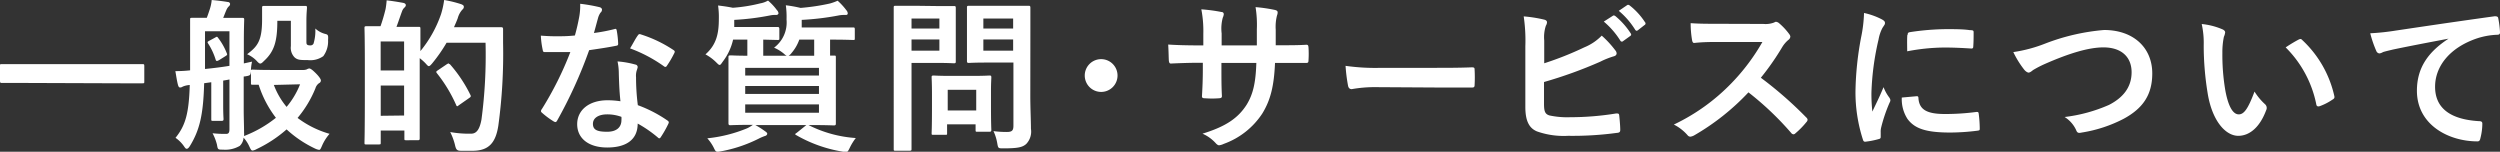
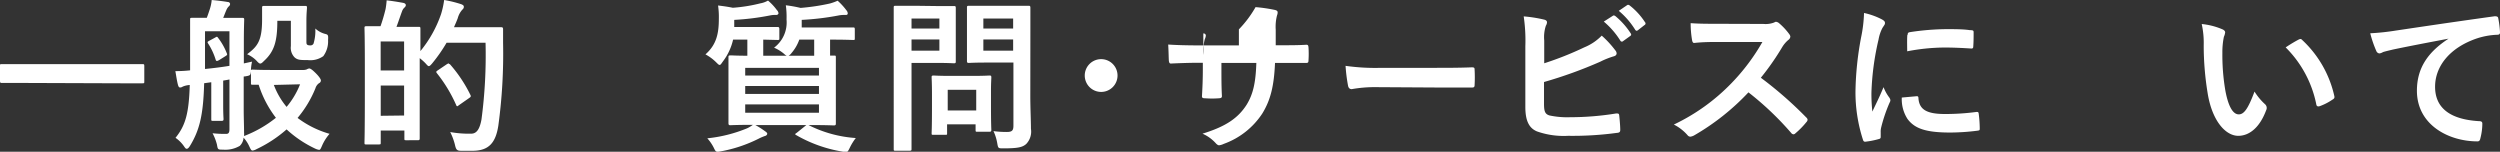
<svg xmlns="http://www.w3.org/2000/svg" width="350.84" height="21.29" viewBox="0 0 350.84 21.29">
  <rect x="0" y="0" width="350.84" height="21.29" fill="#333333" stroke="none" />
  <defs>
    <style>
      .cls-1 {
        fill: #fff;
      }
    </style>
  </defs>
  <g id="レイヤー_2" data-name="レイヤー 2">
    <g id="デザイン">
      <g>
        <path class="cls-1" d="M3.17,11.64c-2.07,0-2.78,0-2.92,0s-.25,0-.25-.23V9.22C0,9,0,9,.25,9S1.1,9,3.17,9H17C19.11,9,19.82,9,20,9s.25,0,.25.23v2.23c0,.21,0,.23-.25.23s-.85,0-2.92,0Z" />
        <path class="cls-1" d="M42.59,9.82a1.36,1.36,0,0,0,.48-.09.77.77,0,0,1,.33-.12c.18,0,.46.21.92.67s.71.83.71,1a.41.41,0,0,1-.25.39,1.33,1.33,0,0,0-.51.71,15.5,15.5,0,0,1-2.51,4.17,13.69,13.69,0,0,0,4.49,2.23,6.28,6.28,0,0,0-1.06,1.68c-.18.41-.25.57-.41.57a2,2,0,0,1-.56-.18,15.89,15.89,0,0,1-4-2.69A18.12,18.12,0,0,1,36,20.93a1.67,1.67,0,0,1-.55.2c-.19,0-.26-.16-.44-.53a4.64,4.64,0,0,0-.83-1.28,1.73,1.73,0,0,1-.53,1.15A4,4,0,0,1,31.3,21c-.73,0-.73,0-.85-.69a7,7,0,0,0-.62-1.61,15.87,15.87,0,0,0,1.91.09c.3,0,.46-.14.46-.64v-7c-.3.07-.6.11-.88.16v3.49c0,1.24.05,1.75.05,1.89s0,.27-.25.27H29.88c-.21,0-.23,0-.23-.27s0-.65,0-1.89V11.54l-1,.14c-.12,4.35-.6,6.53-2,8.81-.16.25-.3.39-.44.39s-.2-.09-.32-.25a4.69,4.69,0,0,0-1.26-1.29c1.42-1.75,1.88-3.47,2-7.41a2.92,2.92,0,0,0-1,.23.64.64,0,0,1-.35.12c-.16,0-.23-.12-.3-.35-.16-.59-.25-1.28-.37-1.95a17.45,17.45,0,0,0,2.07-.11V6c0-2.05,0-3.11,0-3.27s0-.23.25-.23.62,0,2.09,0c.16-.41.28-.78.42-1.2A5.8,5.8,0,0,0,29.71,0c.76.07,1.54.16,2.26.28.18,0,.32.14.32.28a.47.47,0,0,1-.21.36,1.71,1.71,0,0,0-.32.51c-.18.41-.3.76-.44,1.08h.44c1.59,0,2.09,0,2.25,0s.26,0,.26.23S34.22,3.93,34.22,6V8.9l1.15-.25a6.88,6.88,0,0,0-.16,1.24c0-.09.07-.12.25-.12s.79.05,2.69.05ZM32.2,4.39H28.77V9.68c1.13-.11,2.28-.25,3.43-.44Zm-2,.88c.23-.14.26-.17.42.06a8.56,8.56,0,0,1,1.19,2.1c.1.23.1.27-.11.41l-.88.55c-.34.21-.48.23-.55,0a9,9,0,0,0-1.06-2.28c-.13-.21-.11-.23.12-.37Zm4,5.47v4.67c0,1,.05,2.23.05,3.17a2.85,2.85,0,0,1,0,.51,16.66,16.66,0,0,0,4.47-2.56,15.1,15.1,0,0,1-2.42-4.64c-.5,0-.76,0-.83,0-.23,0-.25,0-.25-.25V10c-.07.57-.09.59-.76.71Zm4.72-7.82c0,2.9-.44,4.32-1.87,5.63-.25.26-.39.37-.53.37s-.29-.14-.55-.43a4.23,4.23,0,0,0-1.29-.88c1.43-1.08,2.1-1.84,2.1-4.85,0-1,0-1.52,0-1.68s0-.25.28-.25.5,0,1.86,0h2c1.33,0,1.74,0,1.91,0s.25,0,.25.25S43,1.82,43,3V5.66c0,.39,0,.5.09.59s.23.12.46.12A.47.47,0,0,0,44,6.12,6.19,6.19,0,0,0,44.25,4a3.21,3.21,0,0,0,1.47.78c.3.09.37.16.32.85a3.49,3.49,0,0,1-.67,2.25,3.14,3.14,0,0,1-2.2.55c-1,0-1.41,0-1.84-.39a1.93,1.93,0,0,1-.51-1.58V2.92Zm-.49,9A10.62,10.62,0,0,0,40.22,15a11.38,11.38,0,0,0,1.89-3.17Z" />
        <path class="cls-1" d="M56.42,3.77c1.63,0,2.16,0,2.32,0S59,3.75,59,4s0,.92,0,3.17A16.81,16.81,0,0,0,61.89,2a12,12,0,0,0,.44-2A16.46,16.46,0,0,1,64.6.55c.3.09.49.21.49.37s0,.25-.23.46a2.93,2.93,0,0,0-.62,1.17c-.16.44-.35.85-.53,1.27H68c1.65,0,2.18,0,2.32,0s.28,0,.28.28c0,.64,0,1.26,0,1.91a74.43,74.43,0,0,1-.67,11.65c-.37,2.35-1.31,3.45-3.47,3.5-.51,0-1.15,0-1.75,0S64,21,63.84,20.3a8.49,8.49,0,0,0-.66-1.77,14.84,14.84,0,0,0,2.94.23c.83,0,1.22-.75,1.45-2A68.43,68.43,0,0,0,68.14,6H62.67a21.72,21.72,0,0,1-2,2.87c-.23.28-.37.41-.49.41s-.23-.13-.48-.41a7.53,7.53,0,0,0-.8-.71v4.76c0,5.36,0,6.37,0,6.5s0,.26-.25.26H57c-.23,0-.25,0-.25-.26v-1.1H53.43V20c0,.25,0,.27-.28.27H51.4c-.23,0-.25,0-.25-.27s.05-1.22.05-6.81v-4c0-4-.05-5.1-.05-5.26s0-.25.25-.25.63,0,2,0a24.54,24.54,0,0,0,.71-2.41A11.11,11.11,0,0,0,54.26.05c.82.09,1.67.23,2.36.36.21.05.33.17.33.3s-.05.23-.21.37a1.27,1.27,0,0,0-.32.51c-.26.69-.51,1.47-.78,2.18Zm-3,2.05V9.89h3.29V5.82Zm3.29,10.39V12H53.43v4.25Zm6-7.2A.63.63,0,0,1,63,8.9S63,9,63.13,9A19.31,19.31,0,0,1,66,13.29c.12.23.09.3-.18.48l-1.43,1c-.11.09-.18.14-.23.14s-.11-.07-.16-.21a20.27,20.27,0,0,0-2.69-4.43c-.14-.19-.12-.23.16-.42Z" />
-         <path class="cls-1" d="M86.2,4.09c.21-.07.3-.07.35.19a12.6,12.6,0,0,1,.2,1.86c0,.21-.09.25-.27.28-1.24.25-2.37.41-3.8.62A63.89,63.89,0,0,1,78.2,16.9c-.09.16-.16.23-.25.23a.63.63,0,0,1-.28-.11,11.32,11.32,0,0,1-1.59-1.18c-.11-.09-.16-.16-.16-.25a.48.48,0,0,1,.12-.28,47,47,0,0,0,4-8c-.88,0-1.59,0-2.3,0-.51,0-.69,0-1.27,0-.23,0-.27-.07-.32-.37A11.72,11.72,0,0,1,75.9,5c.94.07,1.47.09,2.14.09.89,0,1.58,0,2.64-.11.28-1,.44-1.75.6-2.58A8.74,8.74,0,0,0,81.42.53,22.89,22.89,0,0,1,84.11,1c.23.05.37.19.37.35a.54.54,0,0,1-.21.43,2.57,2.57,0,0,0-.37.85c-.16.56-.34,1.27-.55,2A23.68,23.68,0,0,0,86.2,4.09Zm.64,6.17a7.84,7.84,0,0,0-.18-1.64,12.74,12.74,0,0,1,2.51.44.36.36,0,0,1,.32.37,3.28,3.28,0,0,1-.14.48,2.48,2.48,0,0,0-.09.94,30.64,30.64,0,0,0,.25,3.91,18.38,18.38,0,0,1,4.14,2.14c.23.16.25.25.14.48a14.83,14.83,0,0,1-1.06,1.87c-.07.11-.14.16-.21.16s-.13-.05-.23-.14a17.22,17.22,0,0,0-2.8-1.93c0,2.3-1.66,3.36-4.28,3.36S81,19.41,81,17.43s1.66-3.36,4.26-3.36a12.51,12.51,0,0,1,1.81.14C86.91,12.74,86.87,11.34,86.84,10.26Zm-1.63,5.79c-1.15,0-2,.46-2,1.33s.64,1.11,2,1.11,2-.67,2-1.63a3,3,0,0,0,0-.46A5.73,5.73,0,0,0,85.21,16.05ZM89.49,5c.14-.23.25-.25.48-.16A18,18,0,0,1,94.48,7c.14.09.21.16.21.25a.59.59,0,0,1-.1.28,13.66,13.66,0,0,1-1,1.7c-.07.12-.14.16-.21.16a.33.33,0,0,1-.21-.09,20,20,0,0,0-4.75-2.51C88.85,6.09,89.19,5.4,89.49,5Z" />
        <path class="cls-1" d="M110.4,7.82a1.15,1.15,0,0,1-.35-.25,5.62,5.62,0,0,0-1.42-.88,4.42,4.42,0,0,0,1.75-3.95,11.65,11.65,0,0,0-.1-2,18.37,18.37,0,0,1,2.07.37,29.82,29.82,0,0,0,4.12-.62,7.26,7.26,0,0,0,1.08-.39,8.76,8.76,0,0,1,1.22,1.33.74.74,0,0,1,.2.44c0,.12-.06.23-.27.23a4.49,4.49,0,0,0-.92.05,37.23,37.23,0,0,1-5.27.64v.78c0,.09,0,.19,0,.28h4.07c2.23,0,3,0,3.15,0s.23,0,.23.28V5.36c0,.23,0,.25-.23.25s-.92-.05-3.15-.05h-.09V6.67c0,.5,0,.87,0,1.13.3,0,.48,0,.55,0,.23,0,.26,0,.26.26s0,.82,0,2.34V15c0,1.51,0,2.18,0,2.32s0,.28-.26.28-1-.05-3.19-.05h-.39a17.21,17.21,0,0,0,6.64,1.82,7.41,7.41,0,0,0-.85,1.38c-.21.43-.3.59-.53.59a3,3,0,0,1-.53-.07,19.2,19.2,0,0,1-6.44-2.3c-.23-.13-.2-.16.07-.34l1.34-1.08H106a11.35,11.35,0,0,1,1.37.87c.24.16.3.26.3.35s-.09.27-.34.32a7,7,0,0,0-.9.39,19.69,19.69,0,0,1-5.22,1.75,3.58,3.58,0,0,1-.5.07c-.26,0-.33-.12-.55-.58a5.91,5.91,0,0,0-.9-1.31A19.94,19.94,0,0,0,104.86,18a5.29,5.29,0,0,0,.8-.48c-2.23,0-3,.05-3.15.05s-.28,0-.28-.28,0-.81,0-2.32V10.37c0-1.52,0-2.18,0-2.34s0-.26.28-.26.76.05,2.37.05c0-.25,0-.62,0-1.13V5.56h-2a8,8,0,0,1-1.45,3.09c-.21.3-.3.46-.44.46s-.25-.14-.51-.39A6.42,6.42,0,0,0,99,7.63c1.58-1.38,1.88-3,1.88-5a11.26,11.26,0,0,0-.11-1.86c.76.09,1.4.18,2.07.32a22.12,22.12,0,0,0,3.86-.62,3.3,3.3,0,0,0,1.08-.39,7.58,7.58,0,0,1,1.24,1.33.73.73,0,0,1,.23.44c0,.12-.11.25-.34.25a3.3,3.3,0,0,0-.87.07,35.41,35.41,0,0,1-5,.62v1h3.29c2,0,2.65,0,2.78,0s.26,0,.26.28V5.36c0,.23,0,.25-.26.25l-2-.05V6.69c0,.51,0,.88,0,1.13Zm-5.82,1.7V10.6h10.35V9.52Zm10.35,3.66V12.07H104.58v1.11Zm0,1.47H104.58v1.17h10.35Zm-2.76-9.09a5.83,5.83,0,0,1-1.08,1.87,1.3,1.3,0,0,1-.42.39h3.59c0-.25,0-.62,0-1.15V5.56Z" />
        <path class="cls-1" d="M131.6.85c1.5,0,2.17,0,2.3,0s.23,0,.23.25,0,.83,0,2.27v3c0,1.43,0,2.12,0,2.26s0,.25-.23.25-.8-.05-2.3-.05h-3.68V16c0,3.17,0,4.74,0,4.9s0,.25-.25.25h-2c-.23,0-.25,0-.25-.25s0-1.73,0-4.9V6c0-3.17,0-4.78,0-4.94s0-.25.25-.25,1,0,2.69,0ZM127.92,2.6V4h3.91V2.6Zm3.91,2.94h-3.91V7.11h3.91ZM131,18.92c-.23,0-.26,0-.26-.22s.05-.72.05-3.75V13.29c0-1.68-.05-2.28-.05-2.44s0-.25.26-.25.71.05,2.43.05h3c1.72,0,2.27-.05,2.43-.05s.26,0,.26.25-.05.74-.05,2v1.77c0,2.9.05,3.45.05,3.59s0,.28-.26.28h-1.68c-.25,0-.27,0-.27-.28v-.76h-4V18.7c0,.22,0,.22-.28.22Zm2-3.42h4V12.6h-4Zm11.59-2c0,1.61.09,3.45.09,4.58a2.51,2.51,0,0,1-.66,2.12c-.51.46-1.15.62-3.2.62-.74,0-.74,0-.87-.72a6.67,6.67,0,0,0-.53-1.7,13.78,13.78,0,0,0,1.86.12c.76,0,.94-.21.94-.9V8.78H138.5c-1.79,0-2.39.05-2.53.05s-.27,0-.27-.25,0-.69,0-2.07V3.15c0-1.38,0-1.93,0-2.09s0-.25.27-.25.74,0,2.53,0h3.31c1.77,0,2.4,0,2.53,0s.26,0,.26.25,0,1.1,0,3.06ZM138,2.6V4h4.18V2.6Zm4.18,4.51V5.54H138V7.11Z" />
        <path class="cls-1" d="M156.83,10.6a2.3,2.3,0,1,1-2.29-2.3A2.3,2.3,0,0,1,156.83,10.6Z" />
-         <path class="cls-1" d="M179.83,6.35c1.13,0,2.42,0,3.48-.07.27,0,.29.11.32.37a13.67,13.67,0,0,1,0,1.81c0,.3-.07.39-.39.37l-3.31,0h-1c-.14,3.29-.64,5.22-1.77,7.08a10.84,10.84,0,0,1-5.42,4.28,2.14,2.14,0,0,1-.65.2c-.14,0-.25-.07-.44-.25a5.4,5.4,0,0,0-1.9-1.38c3.26-1,5-2.18,6.2-4.07.9-1.47,1.27-3.06,1.36-5.86h-4.9v.83c0,1.35,0,2.59.07,3.81,0,.26-.14.3-.39.32a13.09,13.09,0,0,1-2,0c-.29,0-.43-.06-.41-.32.07-1.19.12-2.32.12-3.77V8.81h-.7c-1.24,0-3.08.07-3.79.11-.18,0-.25-.14-.28-.43C164,8,164,7.2,163.94,6.25c1,.07,2.46.12,4.23.12h.7V4.69a16,16,0,0,0-.28-3.38,22.77,22.77,0,0,1,2.8.37c.26,0,.35.16.35.32a1.49,1.49,0,0,1-.14.48,5.84,5.84,0,0,0-.16,2.21V6.37h4.94l0-2.25A15.5,15.5,0,0,0,176.2,1a21.25,21.25,0,0,1,2.69.39c.32.07.41.18.41.36a1.17,1.17,0,0,1-.09.42,6.37,6.37,0,0,0-.18,2V6.35Z" />
+         <path class="cls-1" d="M179.83,6.35c1.13,0,2.42,0,3.48-.07.27,0,.29.11.32.37a13.67,13.67,0,0,1,0,1.81c0,.3-.07.39-.39.37l-3.31,0h-1c-.14,3.29-.64,5.22-1.77,7.08a10.84,10.84,0,0,1-5.42,4.28,2.14,2.14,0,0,1-.65.2c-.14,0-.25-.07-.44-.25a5.4,5.4,0,0,0-1.9-1.38c3.26-1,5-2.18,6.2-4.07.9-1.47,1.27-3.06,1.36-5.86h-4.9v.83c0,1.35,0,2.59.07,3.81,0,.26-.14.3-.39.32a13.09,13.09,0,0,1-2,0c-.29,0-.43-.06-.41-.32.07-1.19.12-2.32.12-3.77V8.81h-.7c-1.24,0-3.08.07-3.79.11-.18,0-.25-.14-.28-.43C164,8,164,7.2,163.94,6.25c1,.07,2.46.12,4.23.12h.7V4.69c.26,0,.35.16.35.32a1.49,1.49,0,0,1-.14.48,5.84,5.84,0,0,0-.16,2.21V6.37h4.94l0-2.25A15.5,15.5,0,0,0,176.2,1a21.25,21.25,0,0,1,2.69.39c.32.07.41.18.41.36a1.17,1.17,0,0,1-.09.42,6.37,6.37,0,0,0-.18,2V6.35Z" />
        <path class="cls-1" d="M193.08,12.23a18.21,18.21,0,0,0-3.38.28c-.27,0-.45-.14-.52-.48a23.14,23.14,0,0,1-.35-2.79,29.56,29.56,0,0,0,5,.28h7.4c1.75,0,3.52,0,5.29-.07.35,0,.42.05.42.32a19.46,19.46,0,0,1,0,2.16c0,.28-.1.37-.42.35-1.72,0-3.43,0-5.13,0Z" />
        <path class="cls-1" d="M216.71,8.88a44.88,44.88,0,0,0,5.61-2.23A7.24,7.24,0,0,0,224.78,5a13.87,13.87,0,0,1,1.91,2.07.7.7,0,0,1,.18.41c0,.19-.12.35-.39.42a11.51,11.51,0,0,0-1.91.76,61.51,61.51,0,0,1-7.89,2.85v3.06c0,1.08.16,1.44.76,1.63a11.92,11.92,0,0,0,2.9.25,40.29,40.29,0,0,0,6.48-.53c.35,0,.39.05.42.32.07.65.14,1.52.14,2,0,.29-.14.39-.49.41a46.27,46.27,0,0,1-6.83.41,11.25,11.25,0,0,1-4.37-.62c-1.15-.48-1.63-1.56-1.63-3.45V6.51a23.29,23.29,0,0,0-.23-4.21,18.81,18.81,0,0,1,2.9.46c.27.07.37.21.37.37a1,1,0,0,1-.16.48,5.14,5.14,0,0,0-.23,2.07Zm9.61-6.65c.11-.09.2-.07.34,0a10.51,10.51,0,0,1,2.19,2.46.23.23,0,0,1-.07.36l-1,.72a.24.24,0,0,1-.39-.07,11.38,11.38,0,0,0-2.32-2.67Zm2-1.49c.14-.1.21-.07.35,0a9.68,9.68,0,0,1,2.18,2.37.25.25,0,0,1-.07.41l-.92.72c-.18.14-.29.07-.39-.07a10.86,10.86,0,0,0-2.3-2.65Z" />
        <path class="cls-1" d="M247.46,3.36A3.4,3.4,0,0,0,249,3.15a.37.37,0,0,1,.25-.09.79.79,0,0,1,.4.18,8.89,8.89,0,0,1,1.49,1.61.62.62,0,0,1,.11.3.64.64,0,0,1-.29.46,4.13,4.13,0,0,0-.85,1,36.19,36.19,0,0,1-3,4.3,54,54,0,0,1,6.37,5.57.5.5,0,0,1,.19.32.54.54,0,0,1-.17.34,11.37,11.37,0,0,1-1.54,1.57.4.4,0,0,1-.27.14.44.44,0,0,1-.32-.19,42.31,42.31,0,0,0-6-5.7A33.07,33.07,0,0,1,237.75,19a1.51,1.51,0,0,1-.53.18.5.5,0,0,1-.39-.2,6.33,6.33,0,0,0-1.93-1.5A27.85,27.85,0,0,0,243,11.66a28.59,28.59,0,0,0,4.33-5.77l-5.94,0c-1.19,0-2.39,0-3.63.14-.18,0-.25-.14-.3-.39a14.06,14.06,0,0,1-.2-2.39c1.24.09,2.39.09,3.88.09Z" />
        <path class="cls-1" d="M264,2.67c.39.2.53.34.53.55s-.05.23-.35.69a5.54,5.54,0,0,0-.55,1.63,37.46,37.46,0,0,0-1,7.43,22.79,22.79,0,0,0,.13,2.69c.49-1.06.9-1.82,1.57-3.43a5.7,5.7,0,0,0,.8,1.45,1,1,0,0,1,.16.35.65.65,0,0,1-.11.37A21.56,21.56,0,0,0,264,17.87a2.45,2.45,0,0,0-.07.71c0,.28,0,.46,0,.64s-.09.26-.29.3a11.72,11.72,0,0,1-1.89.37c-.16,0-.25-.09-.3-.25a21.66,21.66,0,0,1-1.06-6.85,44,44,0,0,1,.79-7.55,19.27,19.27,0,0,0,.41-3.42A10,10,0,0,1,264,2.67ZM269,13.5c.18,0,.23.09.23.34.14,1.59,1.24,2.16,3.75,2.16a33.71,33.71,0,0,0,4.39-.29c.23,0,.28,0,.32.29a16.92,16.92,0,0,1,.14,2c0,.28,0,.3-.39.35a31.61,31.61,0,0,1-3.75.25c-3.4,0-5-.55-6-1.91a5.09,5.09,0,0,1-.8-3Zm-1.29-8.6c0-.28.09-.35.33-.39a35.57,35.57,0,0,1,5-.42c1.37,0,2.43,0,3.4.14.48,0,.53.07.53.3,0,.69,0,1.31-.05,2,0,.21-.09.3-.3.28-1.38-.09-2.57-.14-3.75-.14a28.26,28.26,0,0,0-5.22.53C267.63,5.86,267.63,5.29,267.67,4.9Z" />
-         <path class="cls-1" d="M287,6.12a29.7,29.7,0,0,1,8.28-1.91c4.11,0,6.76,2.48,6.76,6.09,0,3-1.31,4.92-4.05,6.39a19.25,19.25,0,0,1-5.84,1.91c-.46.1-.64.07-.8-.36a4.24,4.24,0,0,0-1.61-1.82,21.81,21.81,0,0,0,6.23-1.7c1.95-1,3.17-2.46,3.17-4.58s-1.4-3.49-3.95-3.49c-2.07,0-4.81.82-8.3,2.36a15.38,15.38,0,0,0-1.59.83c-.32.28-.51.35-.62.35s-.42-.14-.67-.49a13.16,13.16,0,0,1-1.47-2.39A20.23,20.23,0,0,0,287,6.12Z" />
        <path class="cls-1" d="M311.9,4.12c.21.09.37.25.37.41a2,2,0,0,1-.18.64,10.5,10.5,0,0,0-.21,2.26,29.66,29.66,0,0,0,.41,5.24c.33,1.82.92,3.38,1.89,3.38.74,0,1.31-.8,2.21-3.2a8.27,8.27,0,0,0,1.47,1.77.7.7,0,0,1,.16.86c-.87,2.34-2.3,3.58-3.91,3.58-1.79,0-3.68-2.11-4.3-6a41.34,41.34,0,0,1-.55-6.69,12.28,12.28,0,0,0-.28-3A9.8,9.8,0,0,1,311.9,4.12Zm10.67,1.44a.9.9,0,0,1,.26-.09.36.36,0,0,1,.25.14,15.27,15.27,0,0,1,4.51,7.87c.07.29-.07.39-.26.5a7.8,7.8,0,0,1-1.79.92c-.28.09-.44,0-.48-.25a15.54,15.54,0,0,0-4.3-8C321.63,6.07,322.21,5.75,322.57,5.56Z" />
        <path class="cls-1" d="M343.6,5.43c-2.81.53-5.27,1-7.73,1.51-.87.21-1.1.26-1.45.37a1.33,1.33,0,0,1-.5.19.53.53,0,0,1-.44-.35,15.86,15.86,0,0,1-.85-2.48,33.22,33.22,0,0,0,3.65-.39c2.83-.42,7.89-1.18,13.82-2,.35,0,.46.09.49.26a13.27,13.27,0,0,1,.25,2c0,.28-.14.34-.44.34a10.35,10.35,0,0,0-2.8.51c-3.91,1.33-5.87,4-5.87,6.78,0,3,2.12,4.58,6.12,4.83.37,0,.51.09.51.35a8.13,8.13,0,0,1-.26,2c-.07.35-.16.49-.43.49-4.05,0-8.49-2.32-8.49-7.11,0-3.26,1.63-5.47,4.42-7.29Z" />
      </g>
    </g>
  </g>
</svg>